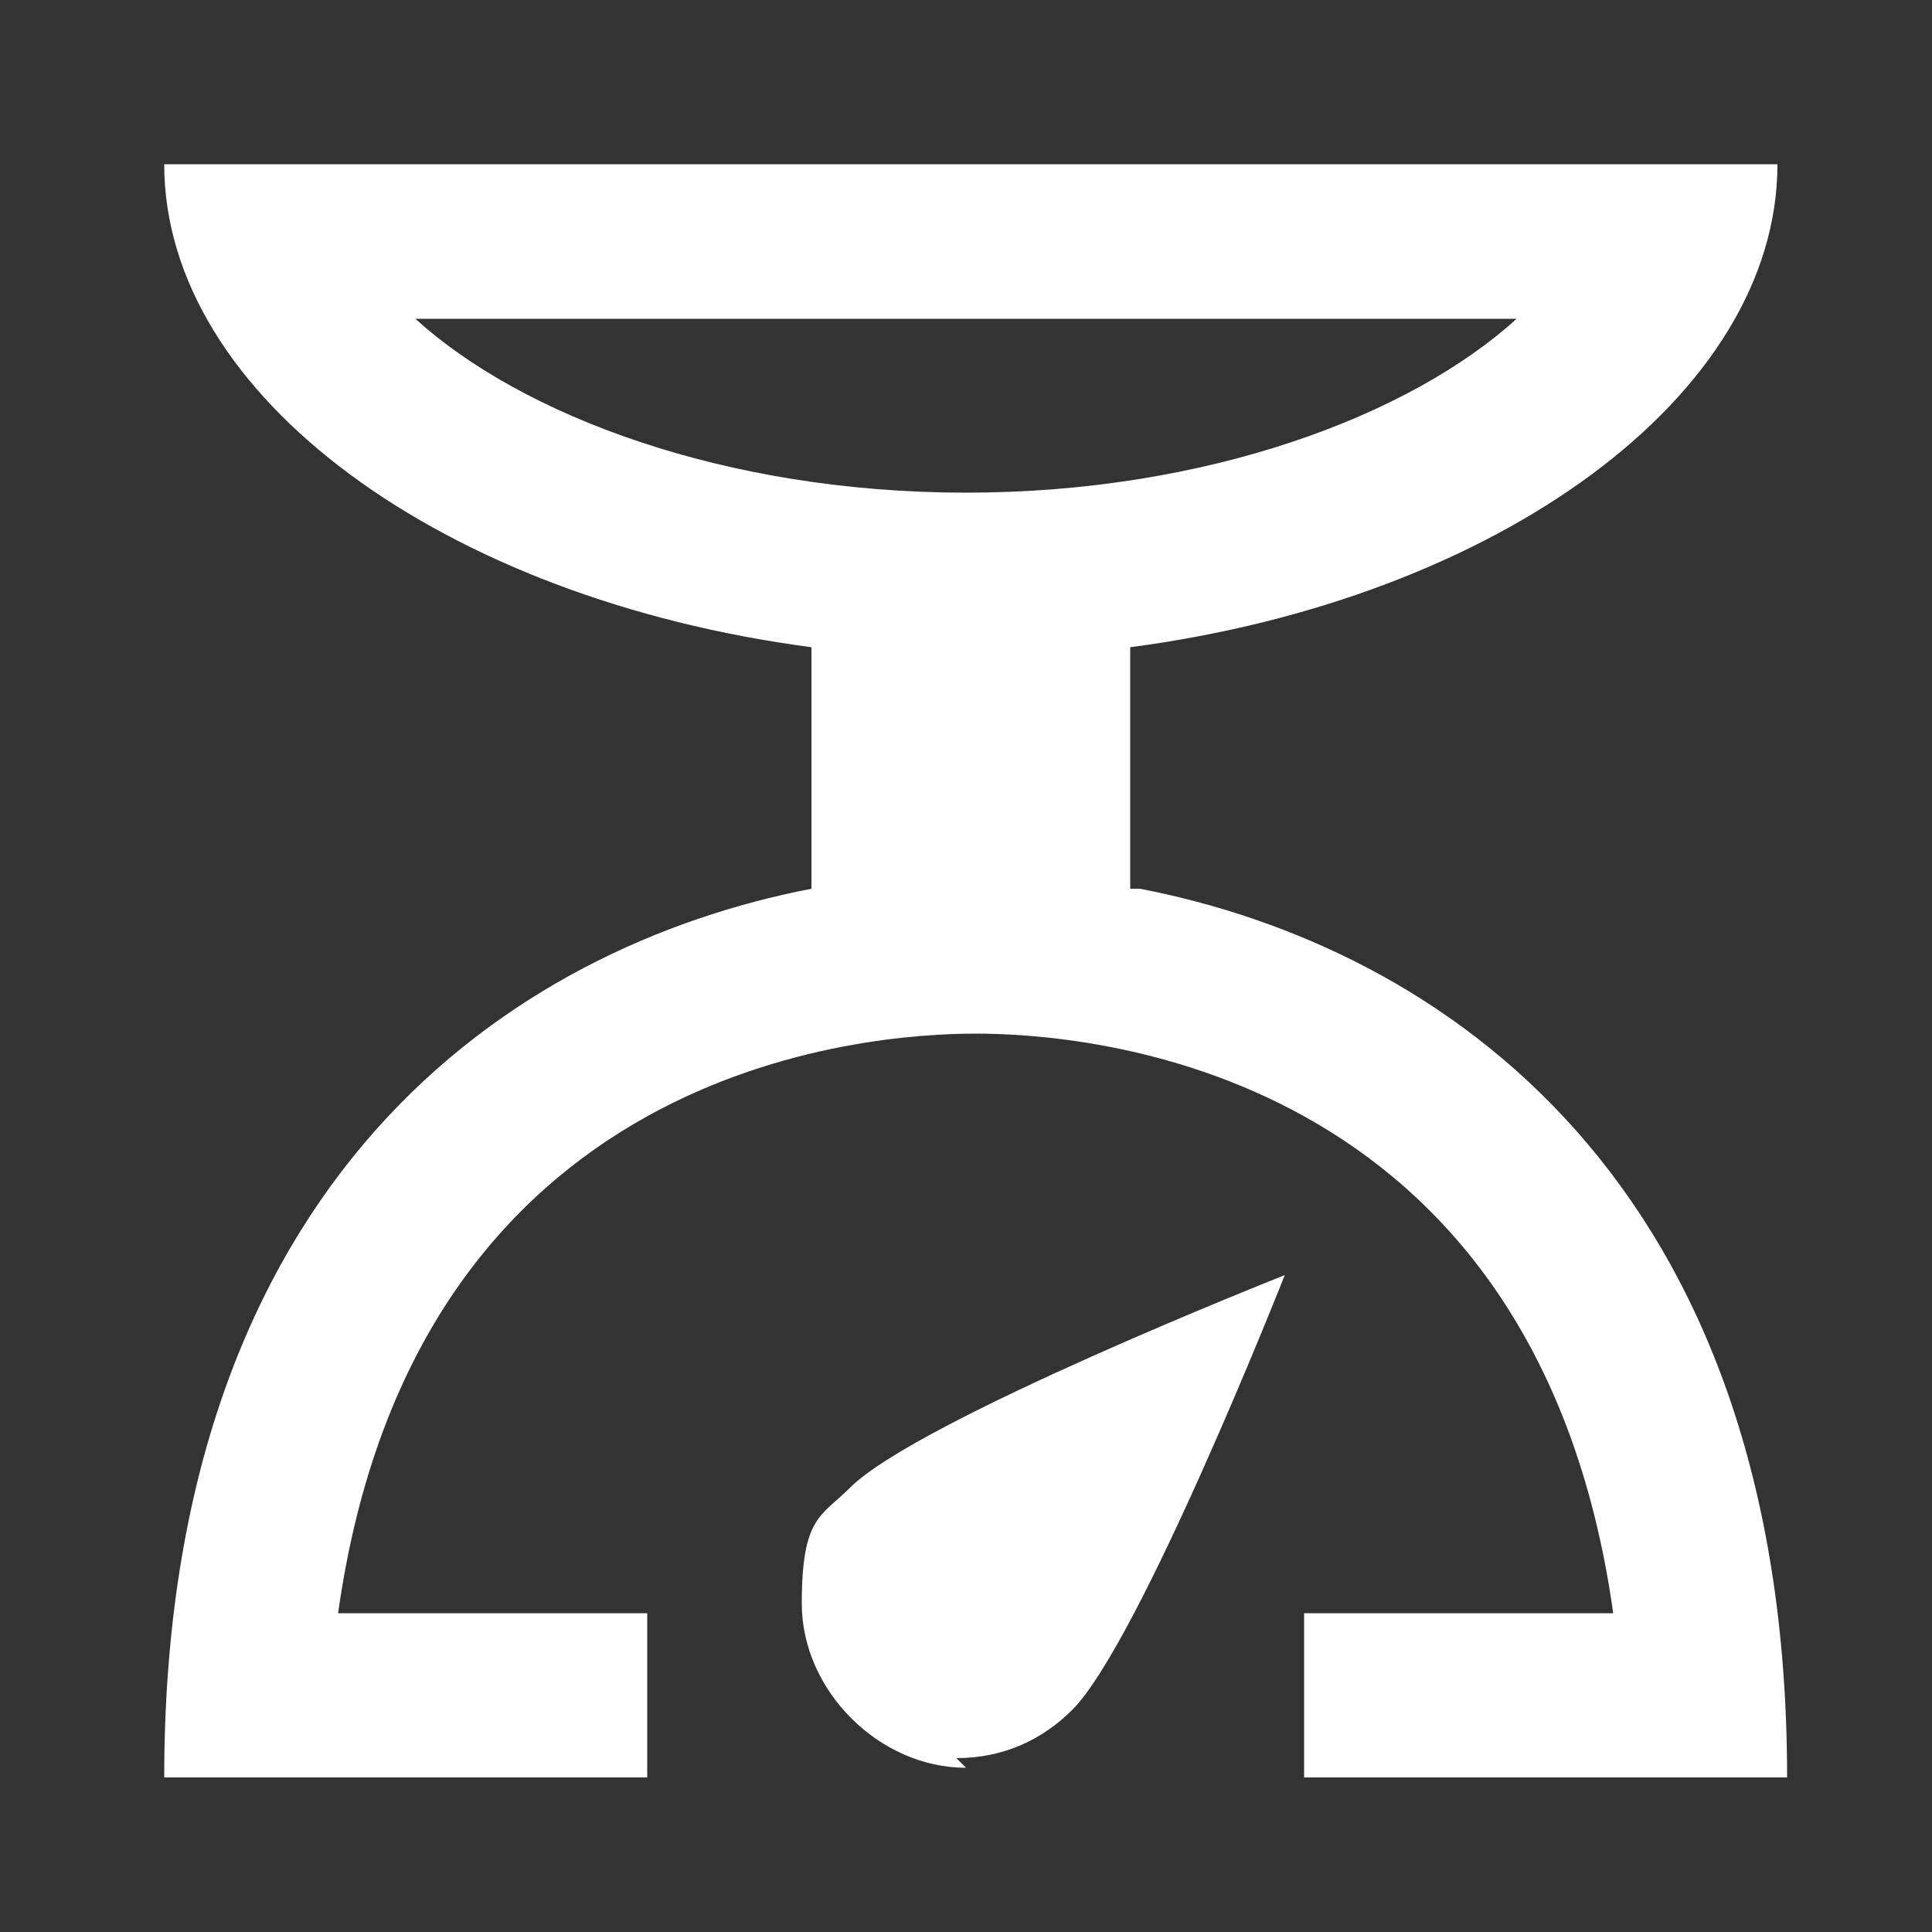
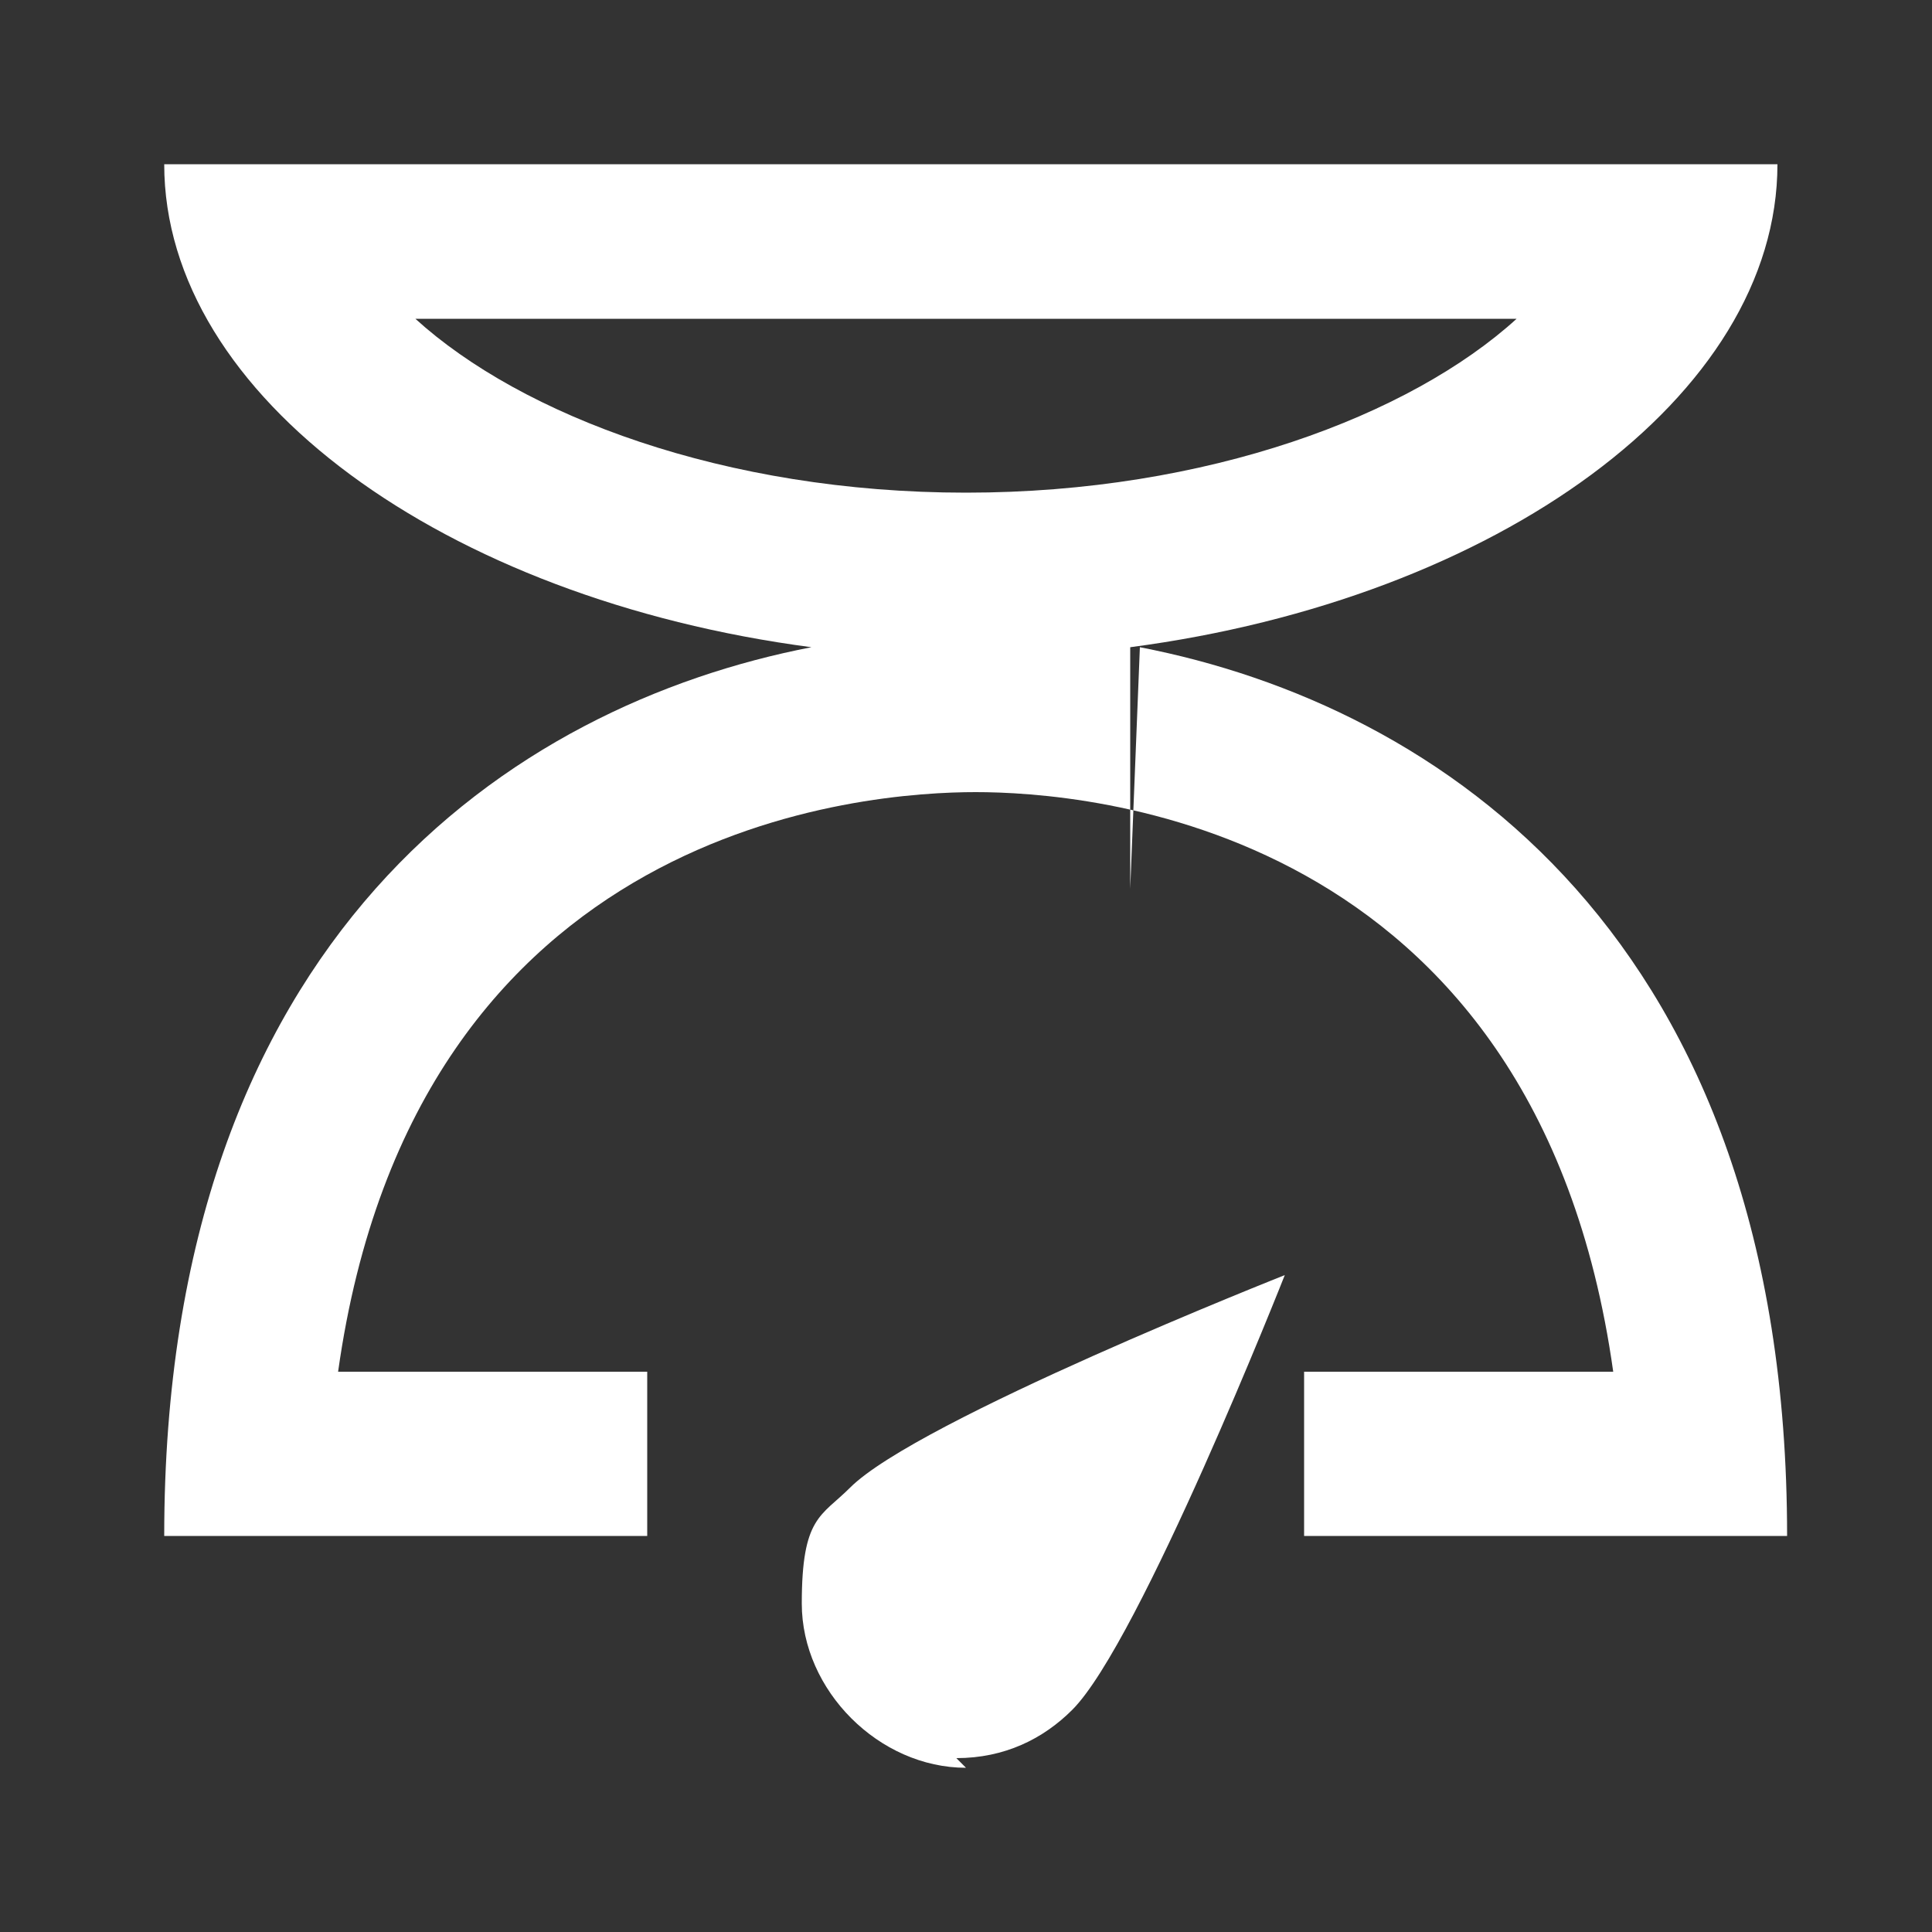
<svg xmlns="http://www.w3.org/2000/svg" id="Lag_1" version="1.1" viewBox="0 0 20 20">
  <rect x="0" y="0" width="20" height="20" fill="#333333" stroke="none" />
  <defs>
    <style>
      .st0 {
        fill: #fff;
      }
    </style>
  </defs>
-   <path class="st0" d="M11.7,9.2v-2.5c3.8-.5,6.7-2.6,6.7-5H1.7c0,2.4,2.9,4.5,6.7,5v2.5c-3.1.6-6.7,3-6.7,9.2h5v-1.7h-3.2c.8-5.7,5.5-6,6.6-6s5.8.3,6.6,6h-3.2v1.7h5c0-6.2-3.6-8.6-6.7-9.2ZM15.7,3.3c-1.1,1-3.2,1.8-5.7,1.8s-4.6-.8-5.7-1.8h11.4ZM10,18.3c-.9,0-1.7-.8-1.7-1.7s.2-.9.5-1.2c.7-.7,4.5-2.2,4.5-2.2,0,0-1.5,3.8-2.2,4.5-.3.3-.7.5-1.2.5Z" />
+   <path class="st0" d="M11.7,9.2v-2.5c3.8-.5,6.7-2.6,6.7-5H1.7c0,2.4,2.9,4.5,6.7,5c-3.1.6-6.7,3-6.7,9.2h5v-1.7h-3.2c.8-5.7,5.5-6,6.6-6s5.8.3,6.6,6h-3.2v1.7h5c0-6.2-3.6-8.6-6.7-9.2ZM15.7,3.3c-1.1,1-3.2,1.8-5.7,1.8s-4.6-.8-5.7-1.8h11.4ZM10,18.3c-.9,0-1.7-.8-1.7-1.7s.2-.9.5-1.2c.7-.7,4.5-2.2,4.5-2.2,0,0-1.5,3.8-2.2,4.5-.3.3-.7.5-1.2.5Z" />
</svg>